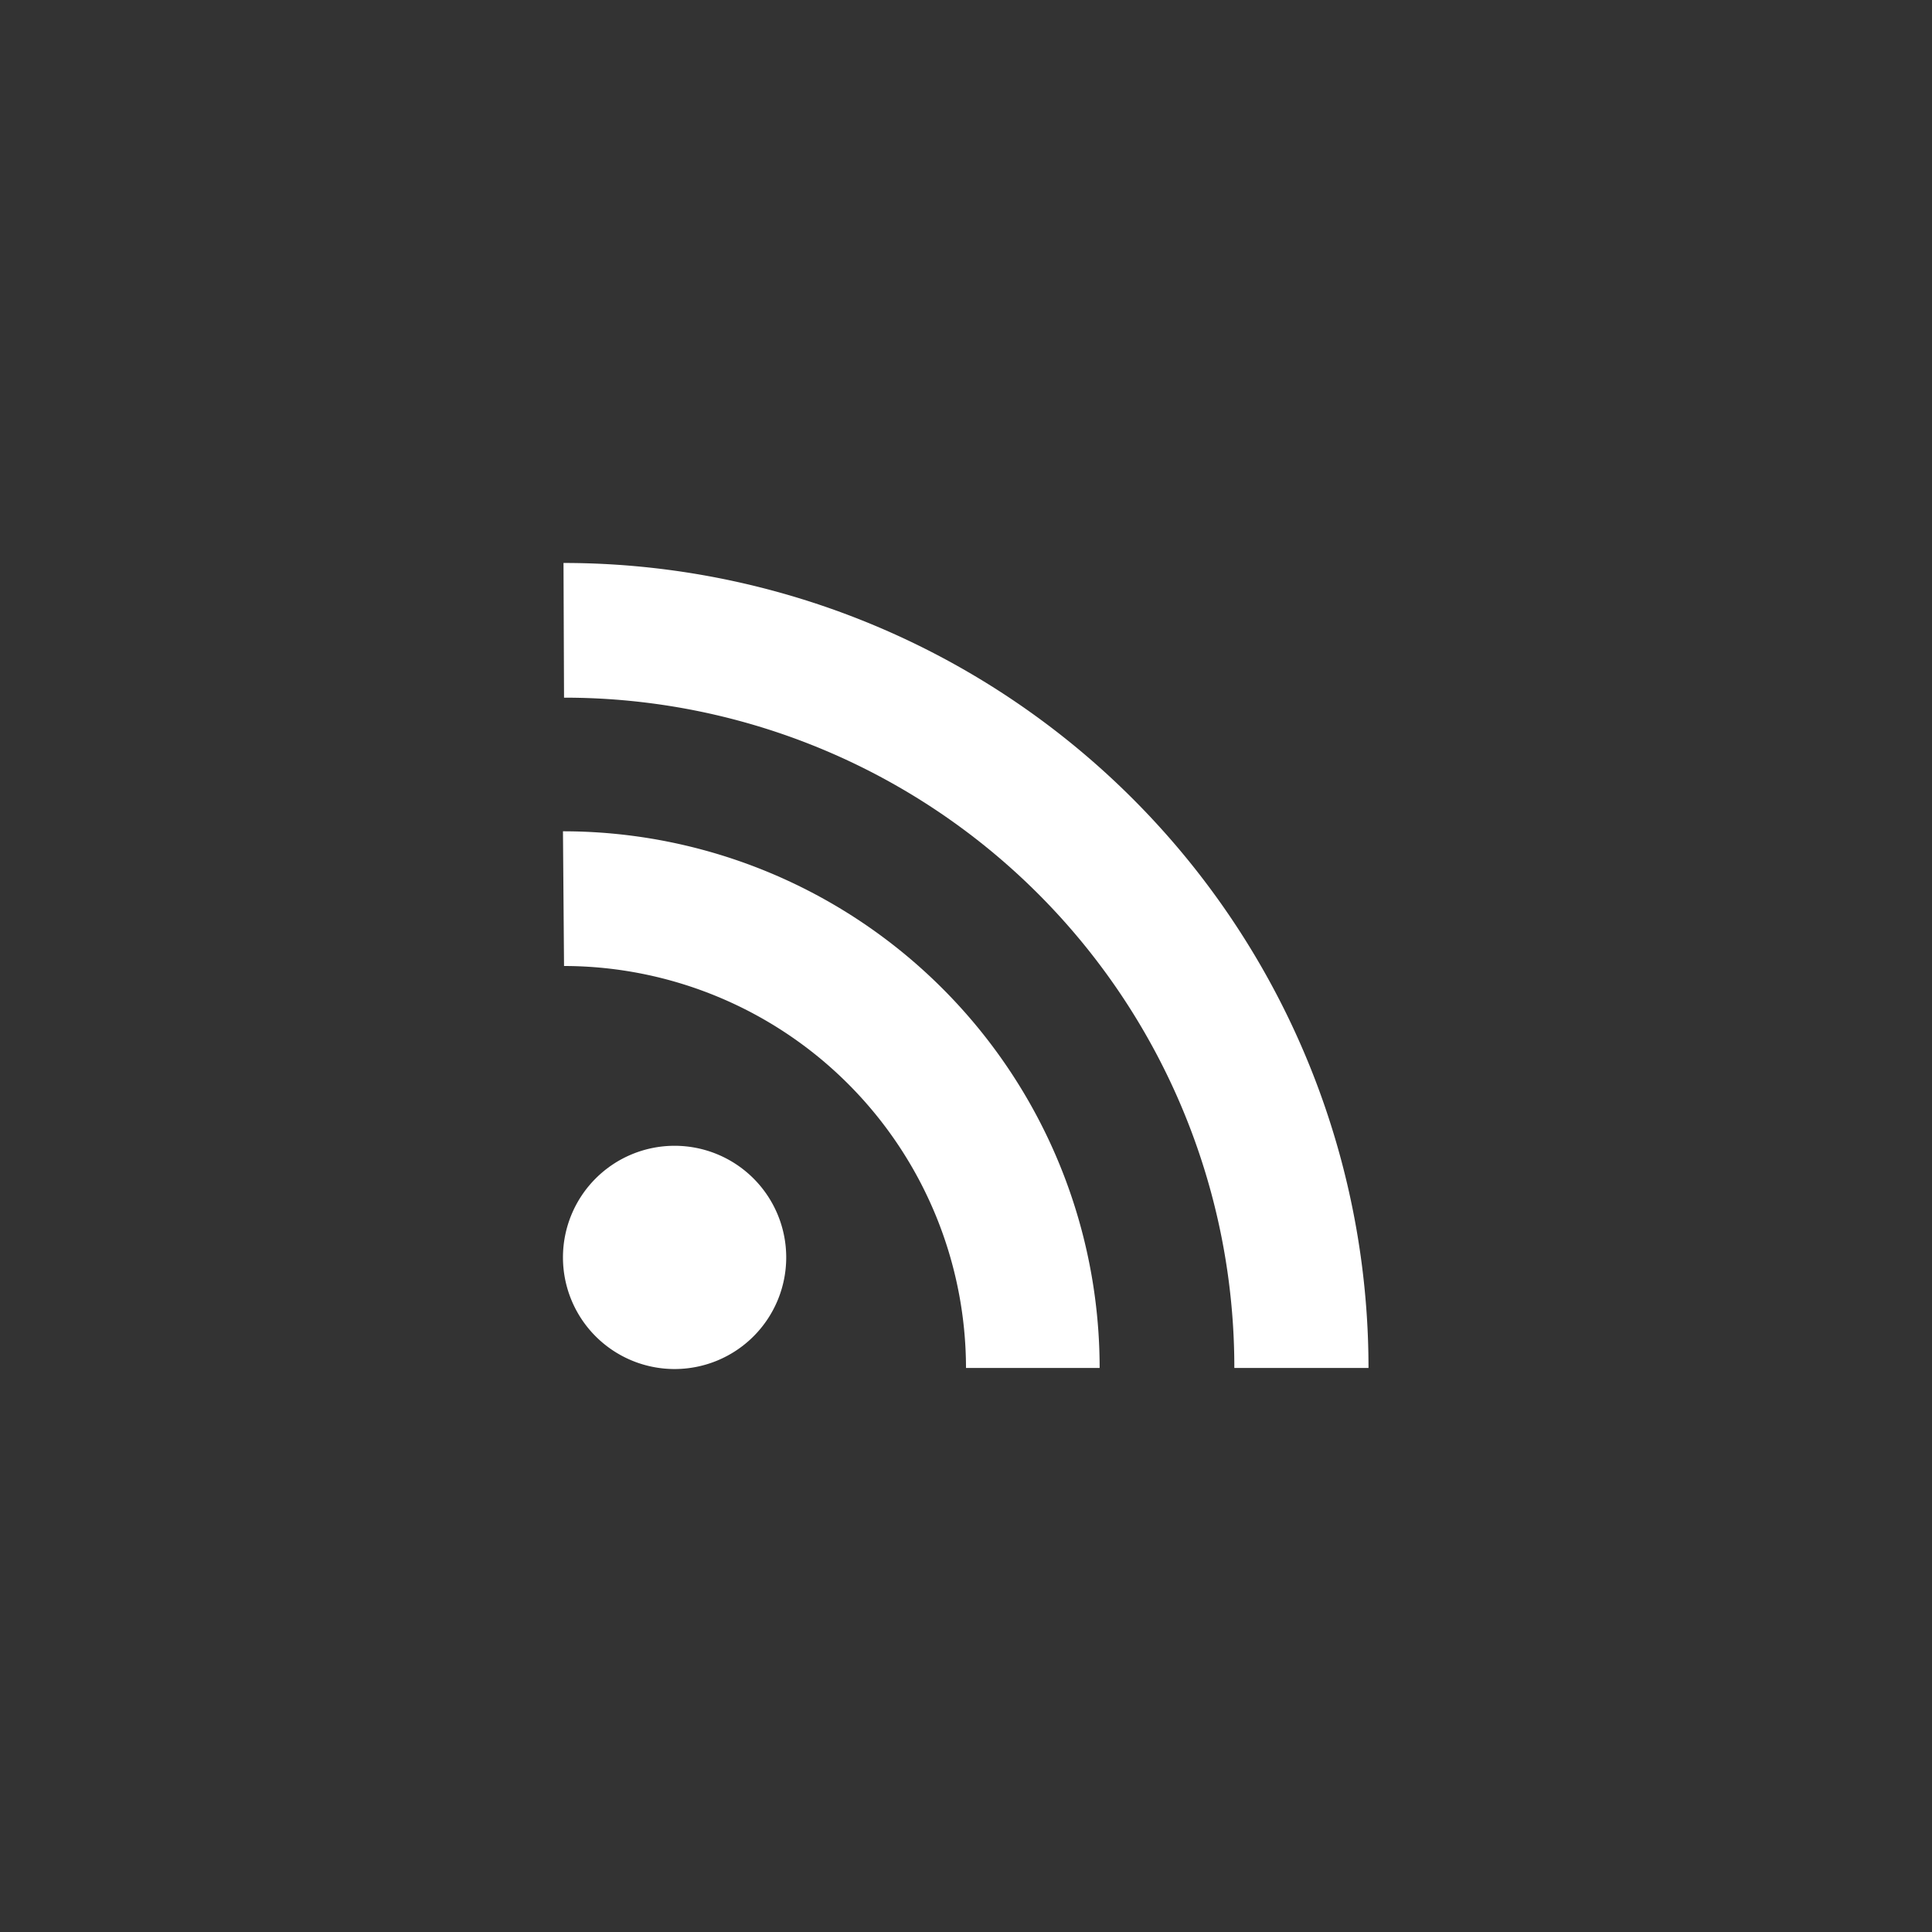
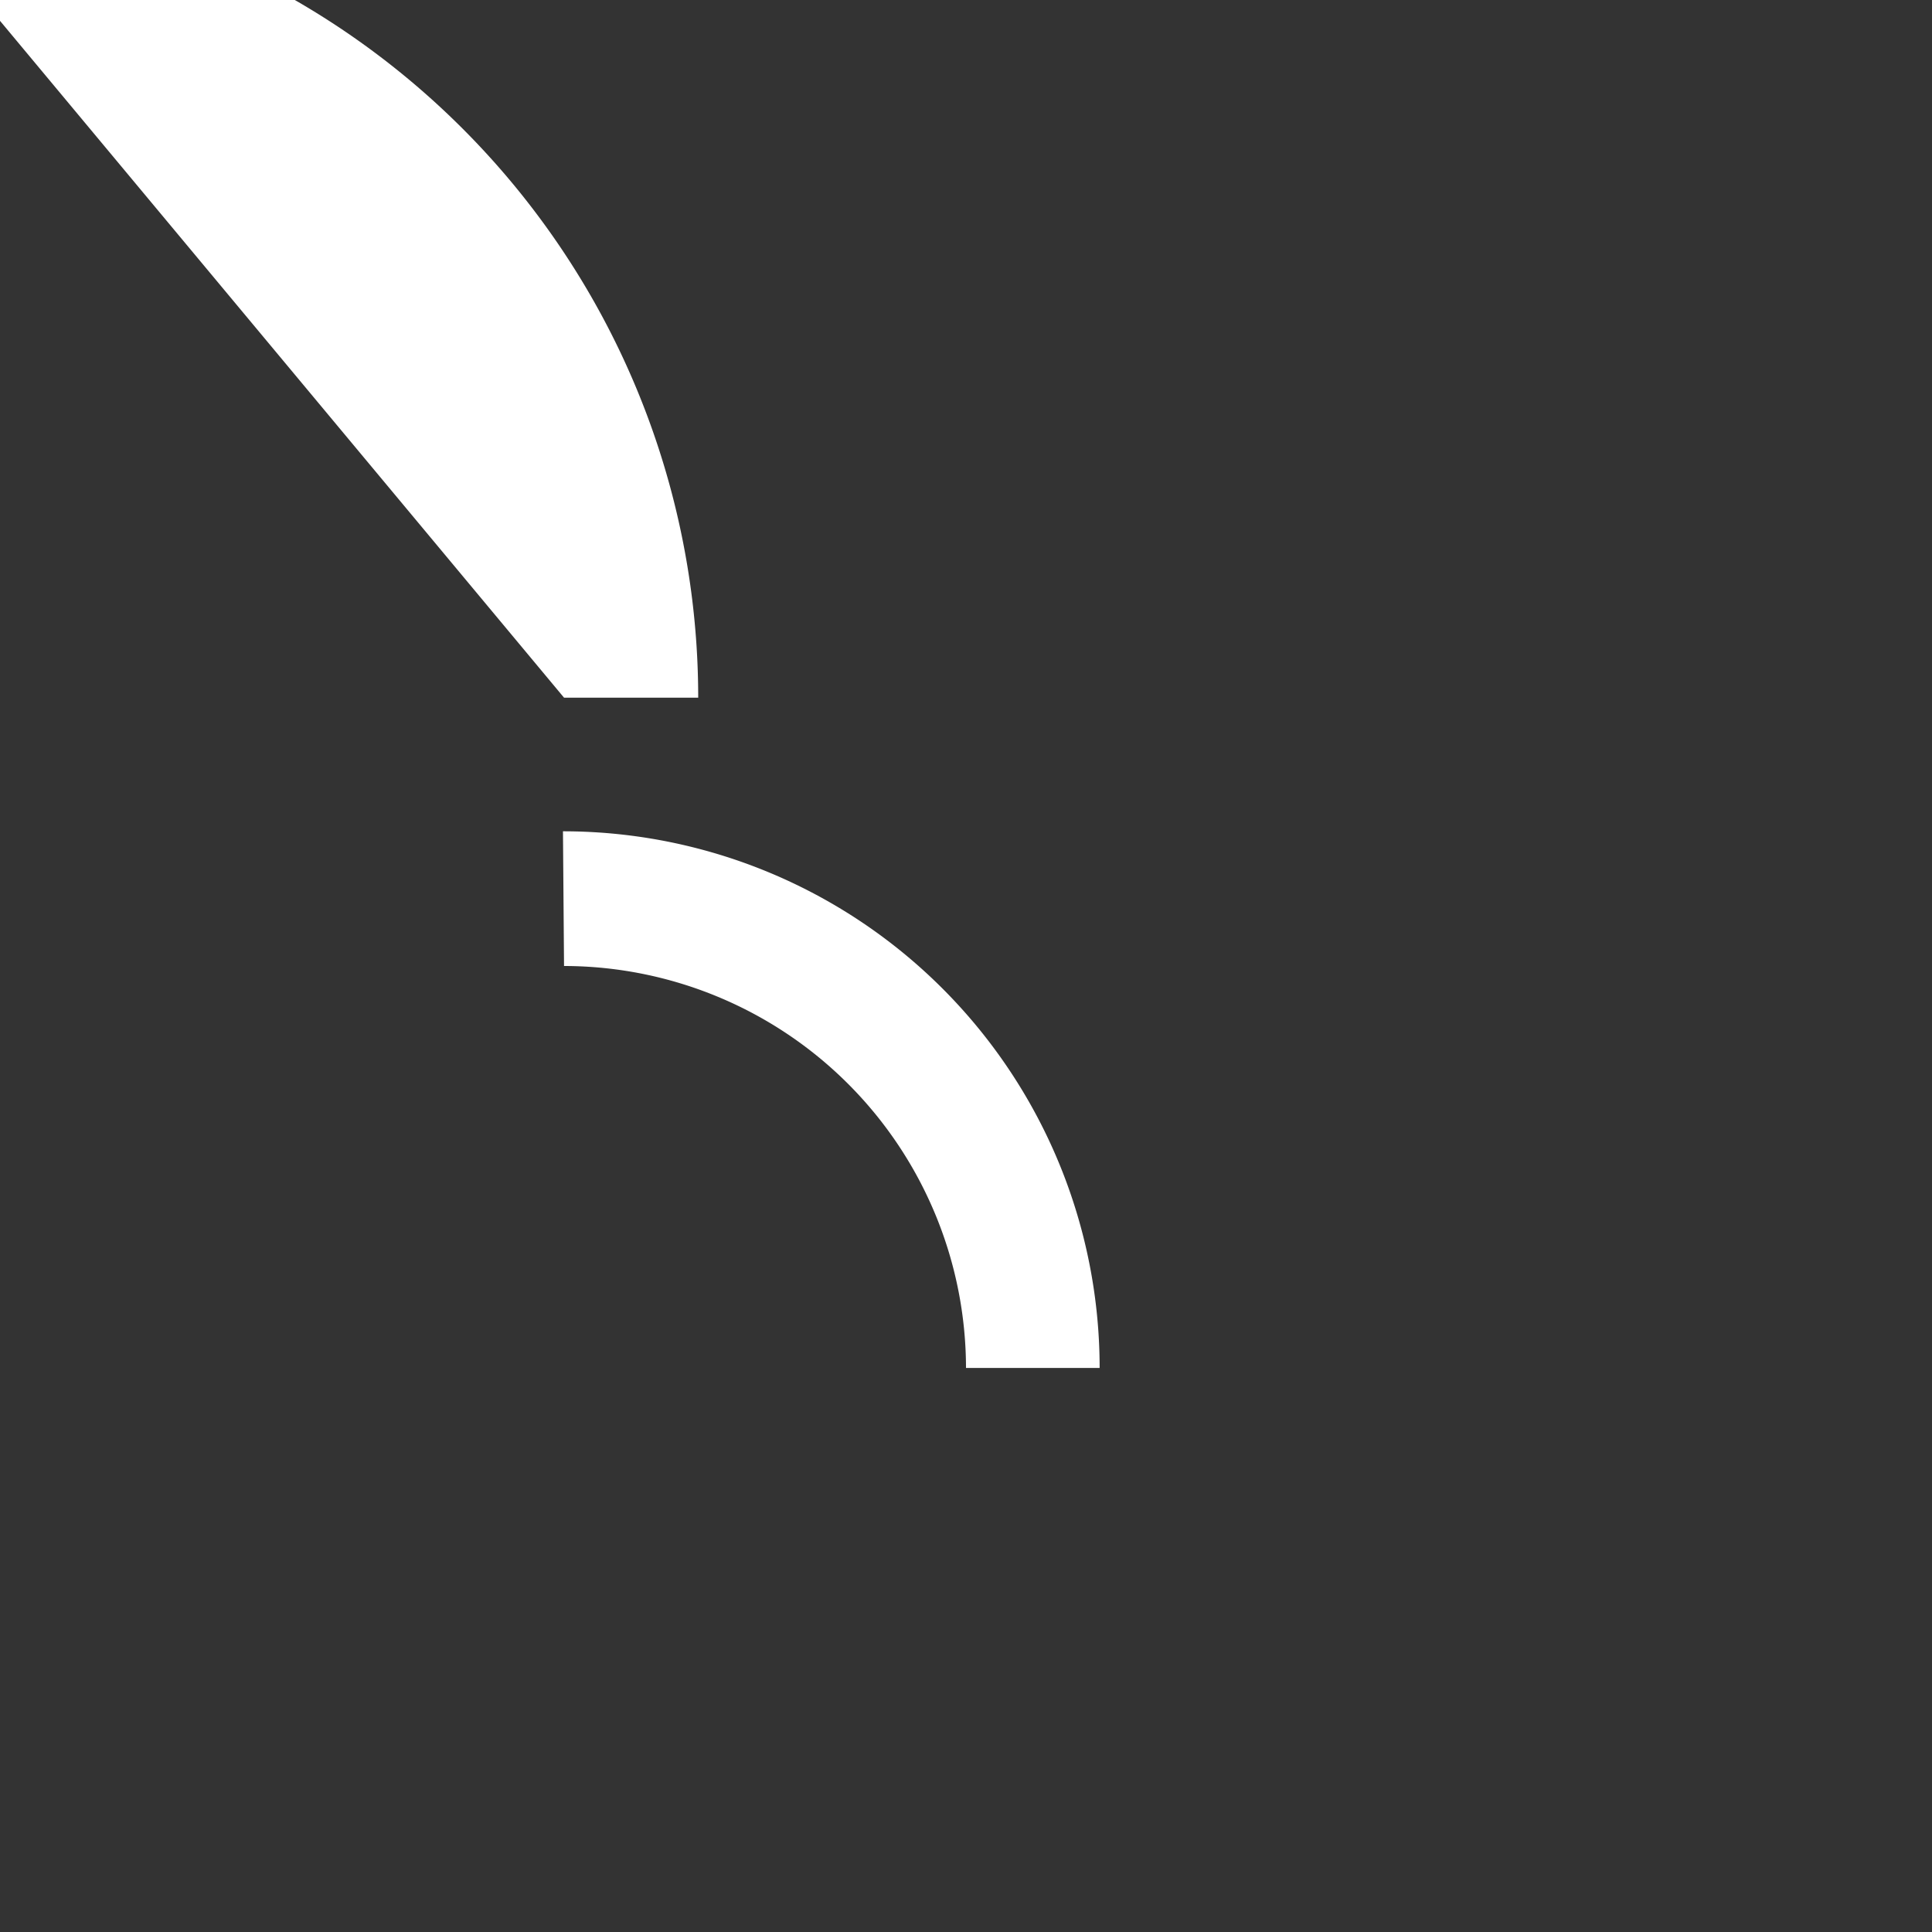
<svg xmlns="http://www.w3.org/2000/svg" width="36" height="36" viewBox="0 0 36 36">
  <rect x="0" y="0" width="36" height="36" fill="#333333" stroke="none" />
  <defs>
    <style>.cls-1{fill:#fff;}</style>
  </defs>
  <title>RSS</title>
-   <path class="cls-1" d="M12.57,21.35a2.08,2.08,0,1,1-2.08,2.08,2.08,2.08,0,0,1,2.08-2.08" />
  <path class="cls-1" d="M10.51,18A7.5,7.5,0,0,1,18,25.49h2.49a10,10,0,0,0-10-10Z" />
-   <path class="cls-1" d="M10.51,13A12.48,12.48,0,0,1,23,25.49h2.5a15,15,0,0,0-15-15Z" />
+   <path class="cls-1" d="M10.51,13h2.5a15,15,0,0,0-15-15Z" />
</svg>